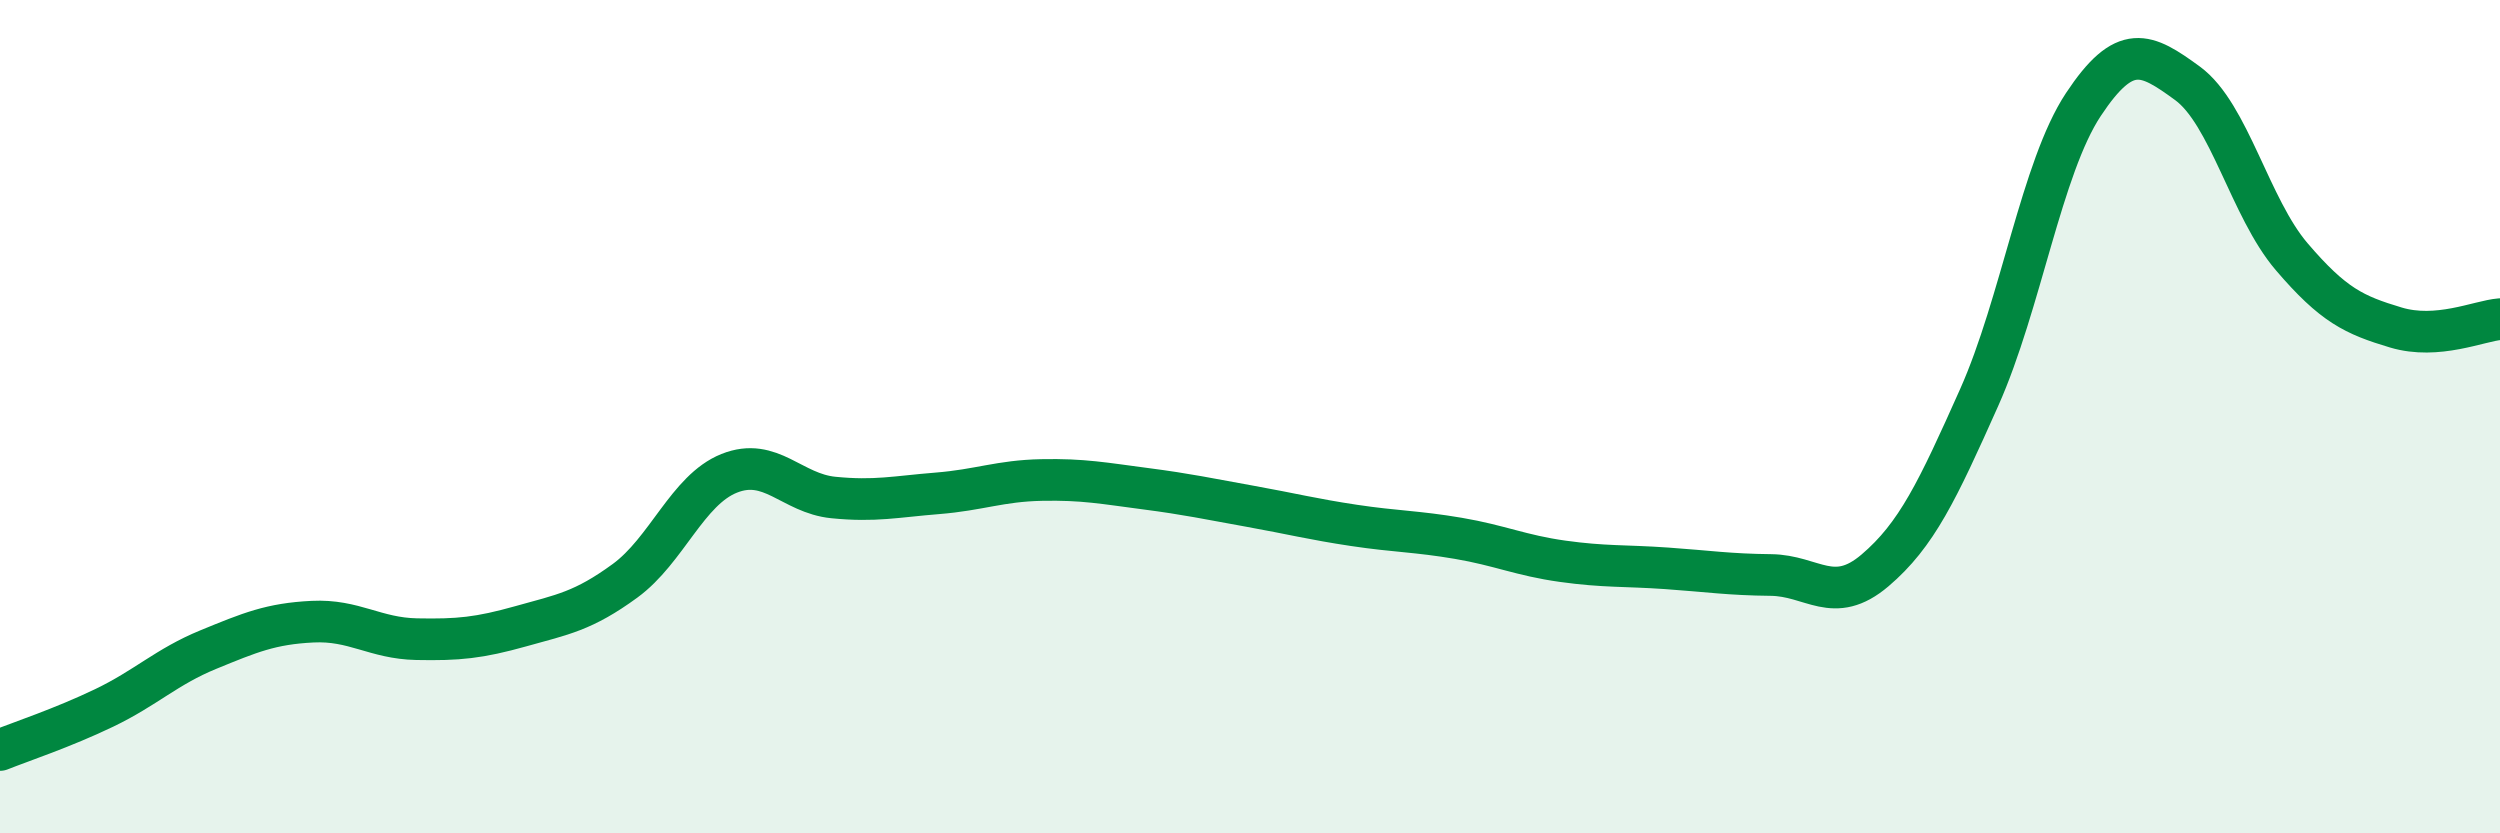
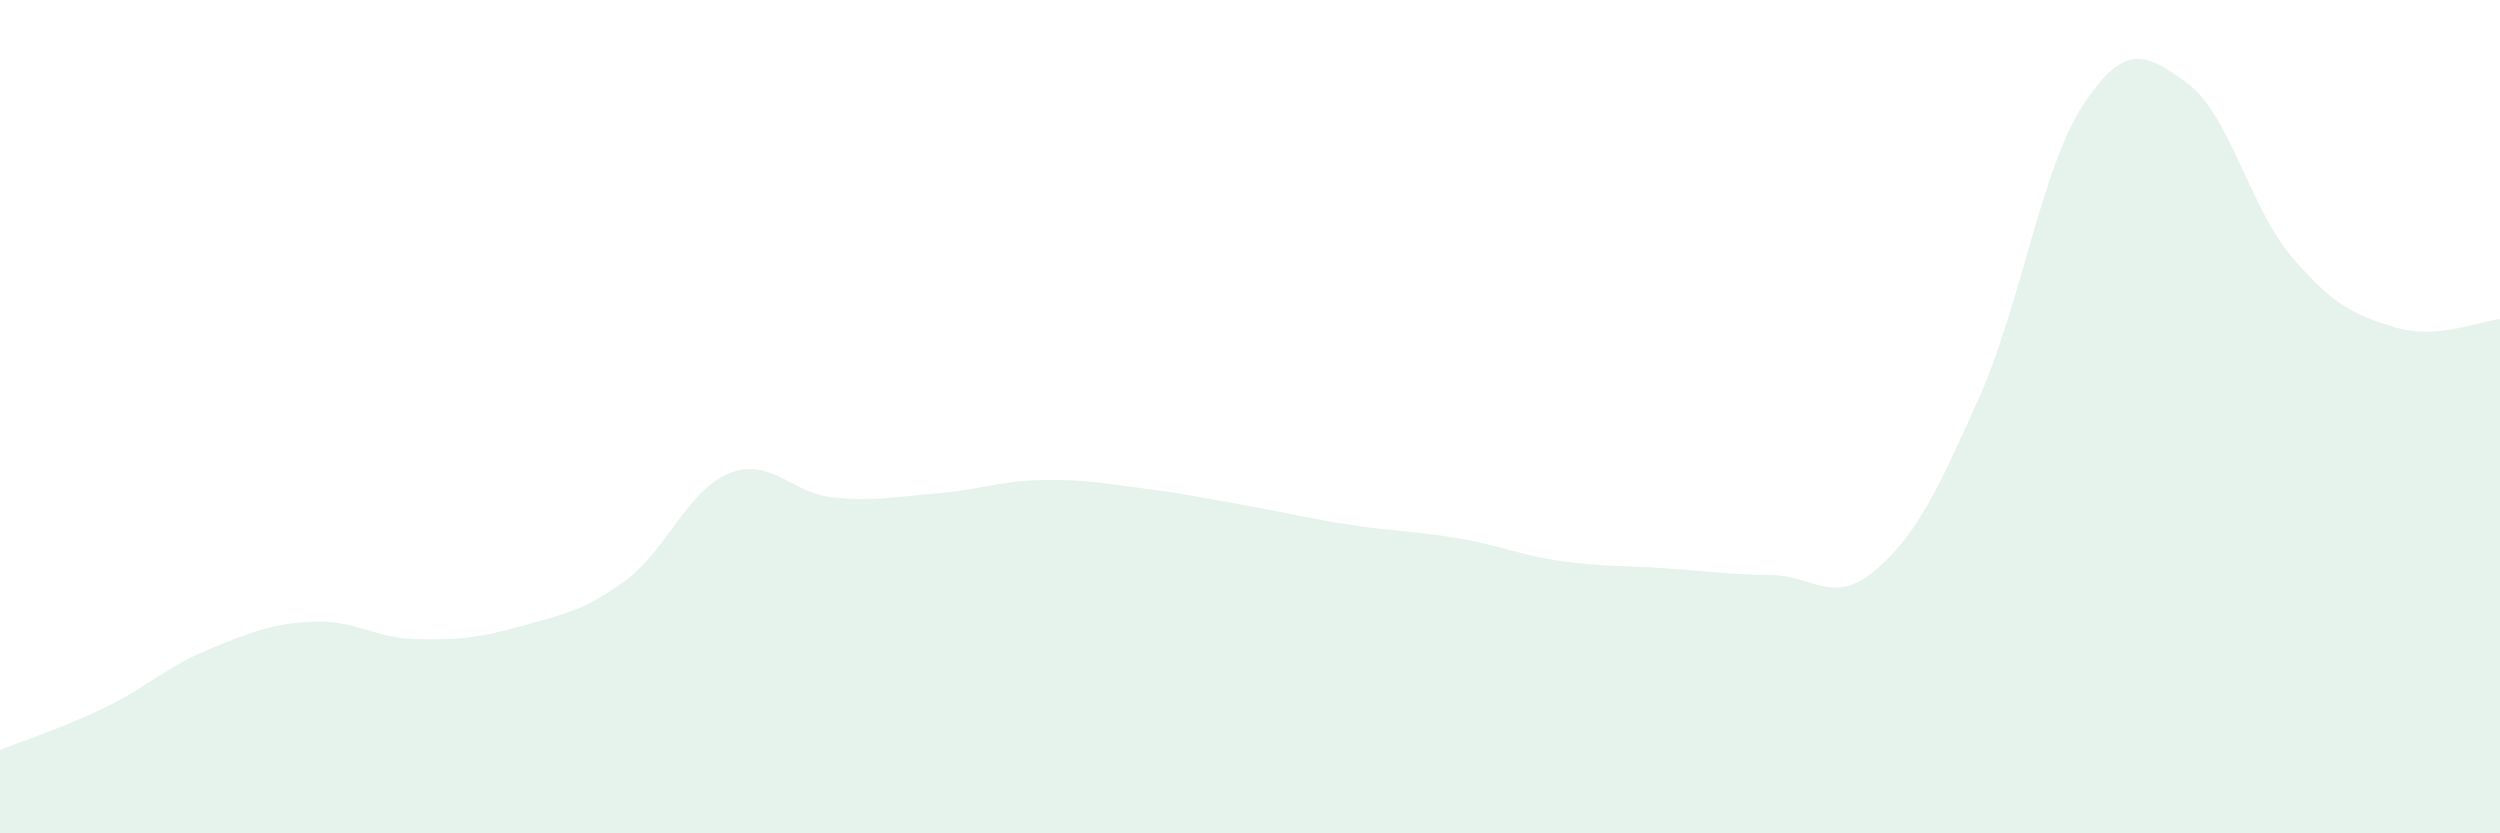
<svg xmlns="http://www.w3.org/2000/svg" width="60" height="20" viewBox="0 0 60 20">
  <path d="M 0,18 C 0.5,17.8 1.5,17.47 2.5,16.99 C 3.5,16.51 4,16 5,15.59 C 6,15.18 6.5,14.97 7.5,14.92 C 8.5,14.87 9,15.32 10,15.34 C 11,15.36 11.5,15.31 12.5,15.03 C 13.5,14.75 14,14.67 15,13.94 C 16,13.21 16.5,11.76 17.5,11.36 C 18.5,10.96 19,11.84 20,11.94 C 21,12.04 21.5,11.92 22.5,11.84 C 23.5,11.76 24,11.54 25,11.52 C 26,11.5 26.5,11.6 27.5,11.73 C 28.5,11.86 29,11.97 30,12.15 C 31,12.33 31.5,12.46 32.5,12.61 C 33.5,12.76 34,12.75 35,12.92 C 36,13.09 36.5,13.33 37.5,13.47 C 38.5,13.61 39,13.57 40,13.64 C 41,13.71 41.5,13.79 42.5,13.8 C 43.5,13.81 44,14.54 45,13.69 C 46,12.84 46.5,11.78 47.5,9.54 C 48.5,7.3 49,4.02 50,2.51 C 51,1 51.5,1.27 52.5,2 C 53.5,2.73 54,4.99 55,6.16 C 56,7.33 56.5,7.56 57.5,7.86 C 58.5,8.16 59.5,7.7 60,7.66L60 20L0 20Z" fill="#008740" opacity="0.1" stroke-linecap="round" stroke-linejoin="round" />
-   <path d="M 0,18 C 0.5,17.8 1.5,17.47 2.5,16.99 C 3.5,16.51 4,16 5,15.59 C 6,15.18 6.5,14.97 7.5,14.92 C 8.5,14.87 9,15.32 10,15.34 C 11,15.36 11.5,15.31 12.5,15.03 C 13.5,14.75 14,14.67 15,13.94 C 16,13.21 16.5,11.76 17.5,11.36 C 18.5,10.96 19,11.84 20,11.94 C 21,12.04 21.5,11.92 22.5,11.84 C 23.5,11.76 24,11.54 25,11.52 C 26,11.5 26.5,11.6 27.5,11.73 C 28.5,11.86 29,11.97 30,12.15 C 31,12.33 31.5,12.46 32.5,12.61 C 33.5,12.76 34,12.75 35,12.92 C 36,13.09 36.5,13.33 37.5,13.47 C 38.5,13.61 39,13.57 40,13.64 C 41,13.71 41.5,13.79 42.5,13.8 C 43.5,13.81 44,14.54 45,13.69 C 46,12.84 46.5,11.78 47.5,9.54 C 48.5,7.3 49,4.02 50,2.51 C 51,1 51.5,1.27 52.5,2 C 53.5,2.73 54,4.99 55,6.16 C 56,7.33 56.5,7.56 57.5,7.86 C 58.5,8.16 59.5,7.7 60,7.66" stroke="#008740" stroke-width="1" fill="none" stroke-linecap="round" stroke-linejoin="round" />
</svg>